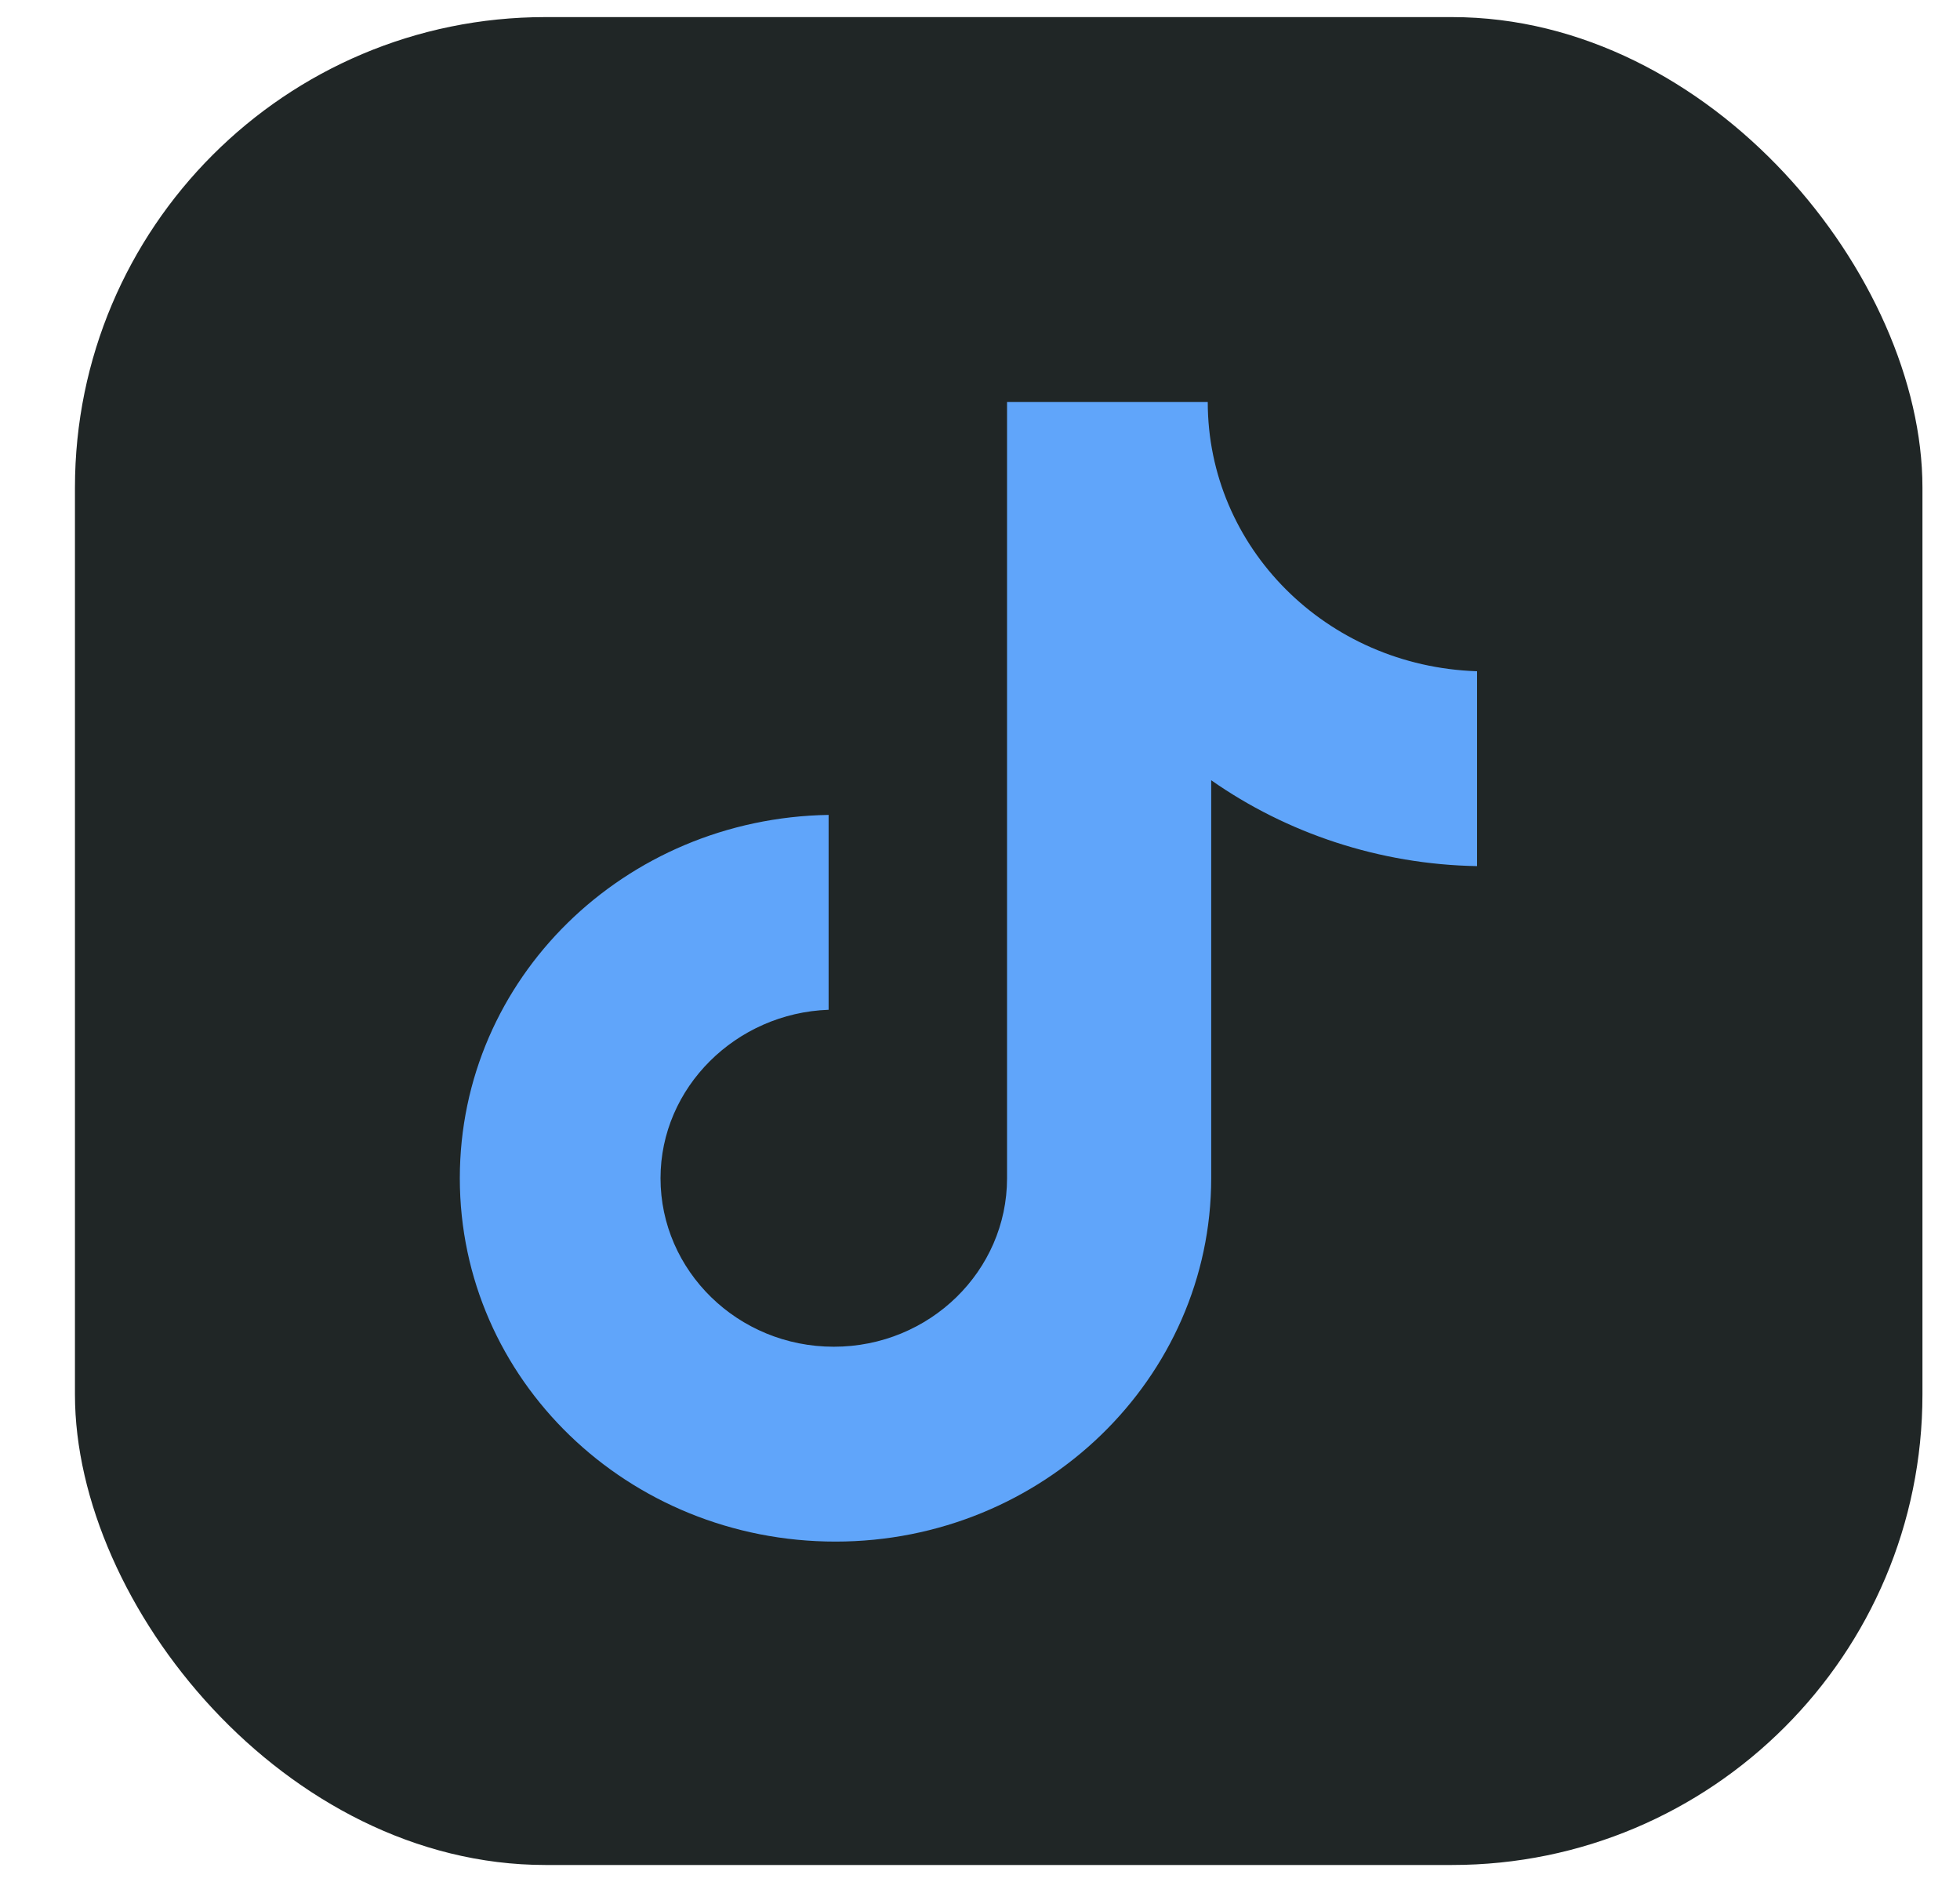
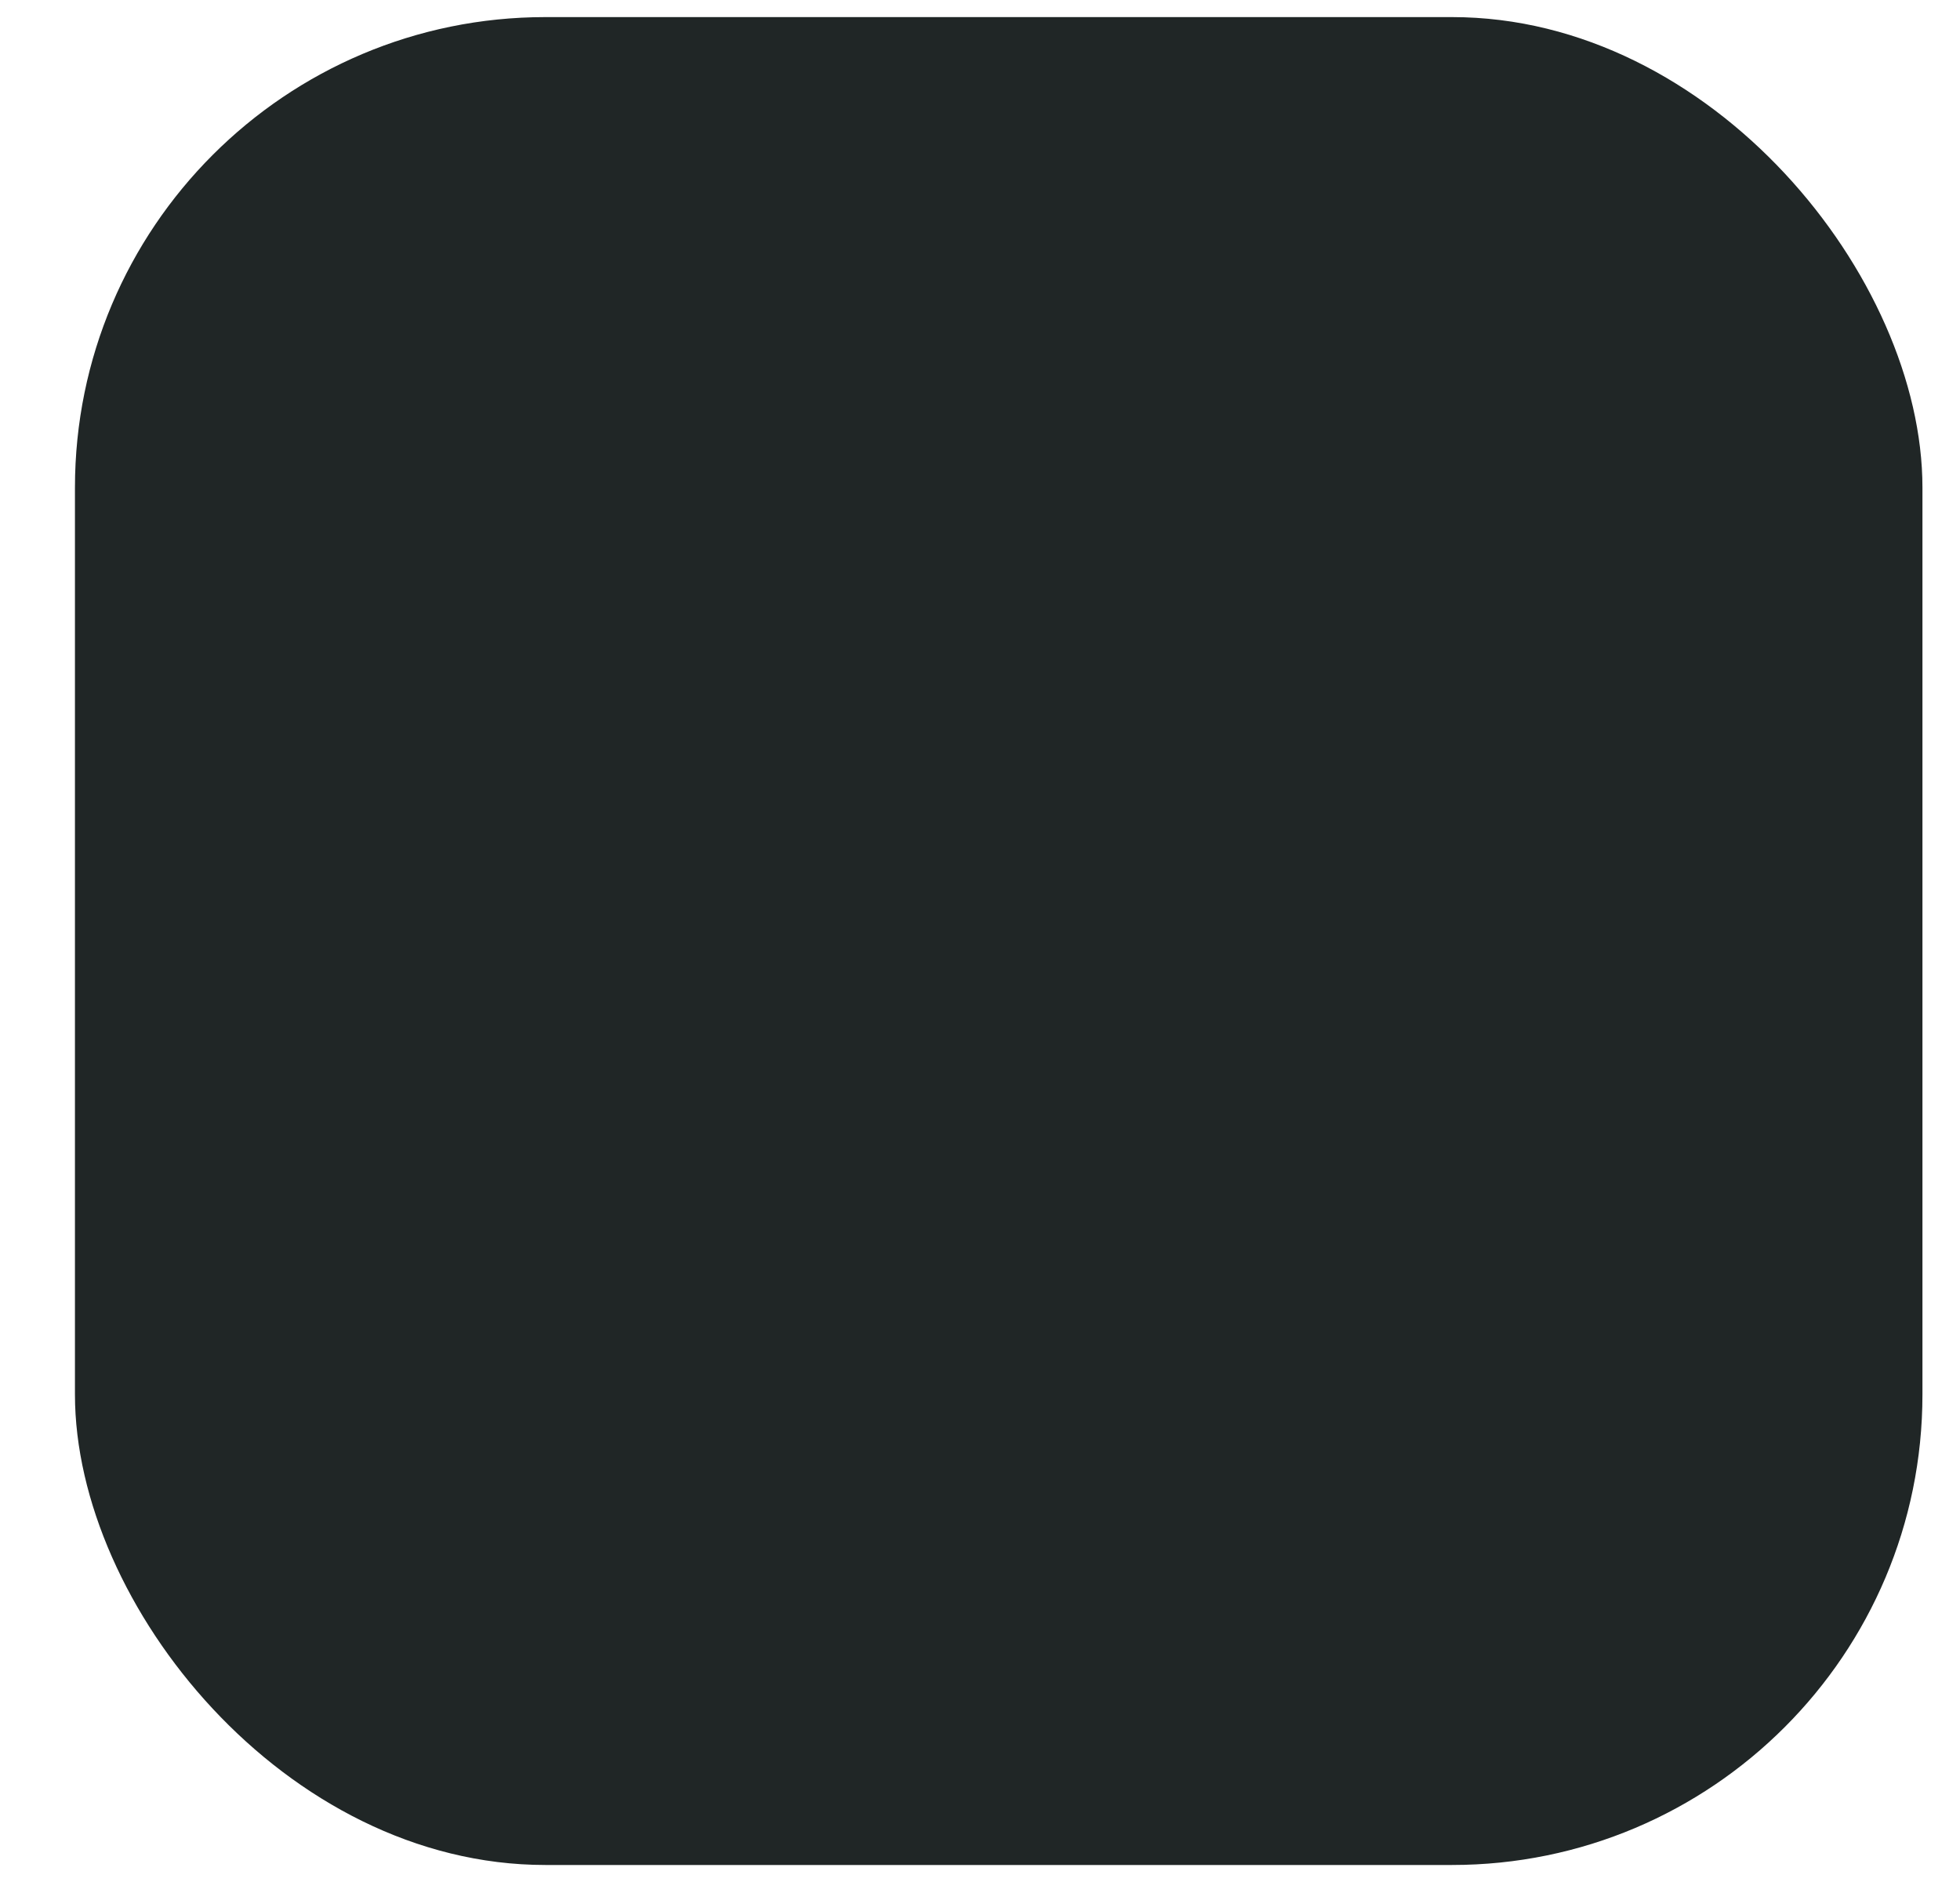
<svg xmlns="http://www.w3.org/2000/svg" width="25" height="24" viewBox="0 0 25 24" fill="none">
  <rect x="0.956" y="0.218" width="23.565" height="23.565" rx="6" fill="#202626" />
-   <path d="M15.405 5.127H12.845V15.025C12.845 16.205 11.86 17.174 10.635 17.174C9.41 17.174 8.425 16.205 8.425 15.025C8.425 13.867 9.388 12.919 10.569 12.877V10.392C7.966 10.434 5.865 12.477 5.865 15.025C5.865 17.595 8.009 19.659 10.657 19.659C13.305 19.659 15.449 17.574 15.449 15.025V9.95C16.411 10.624 17.593 11.024 18.84 11.045V8.56C16.915 8.497 15.405 6.98 15.405 5.127Z" fill="#60A5FA" />
</svg>